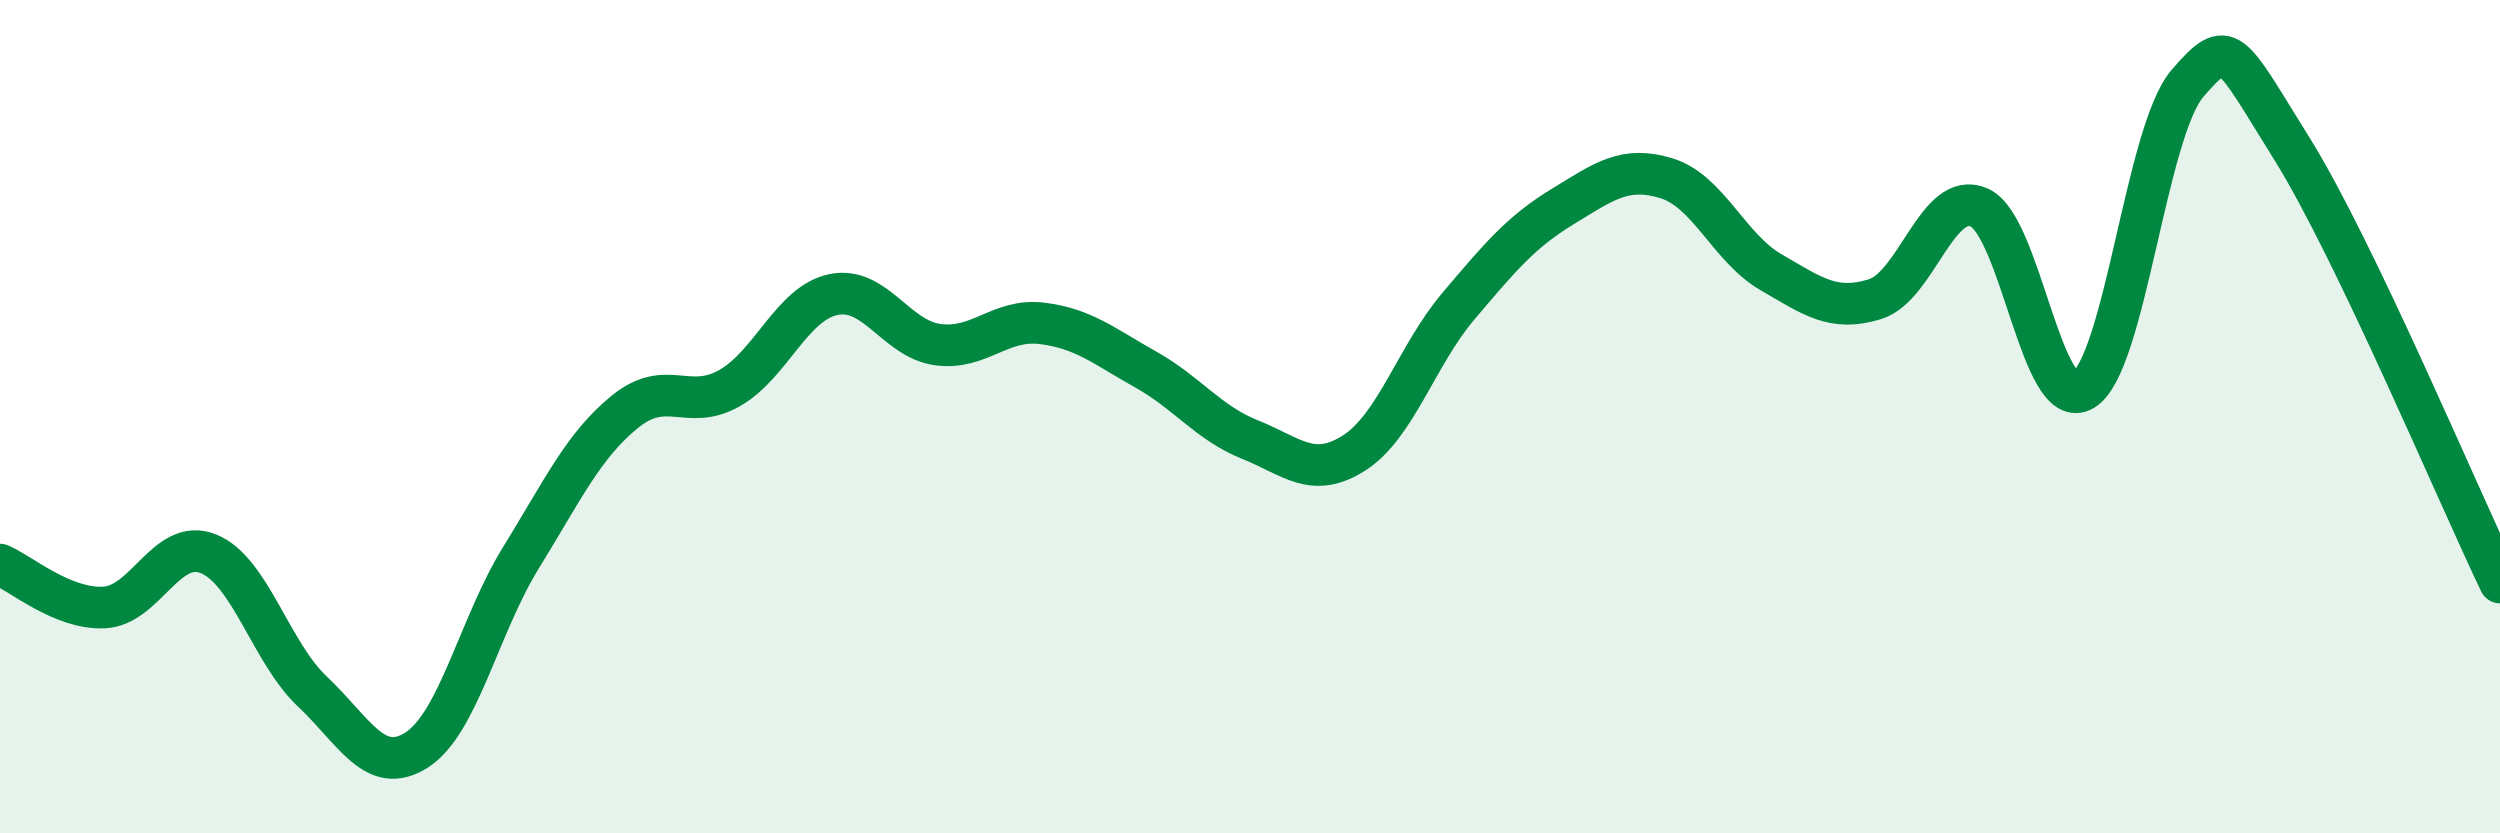
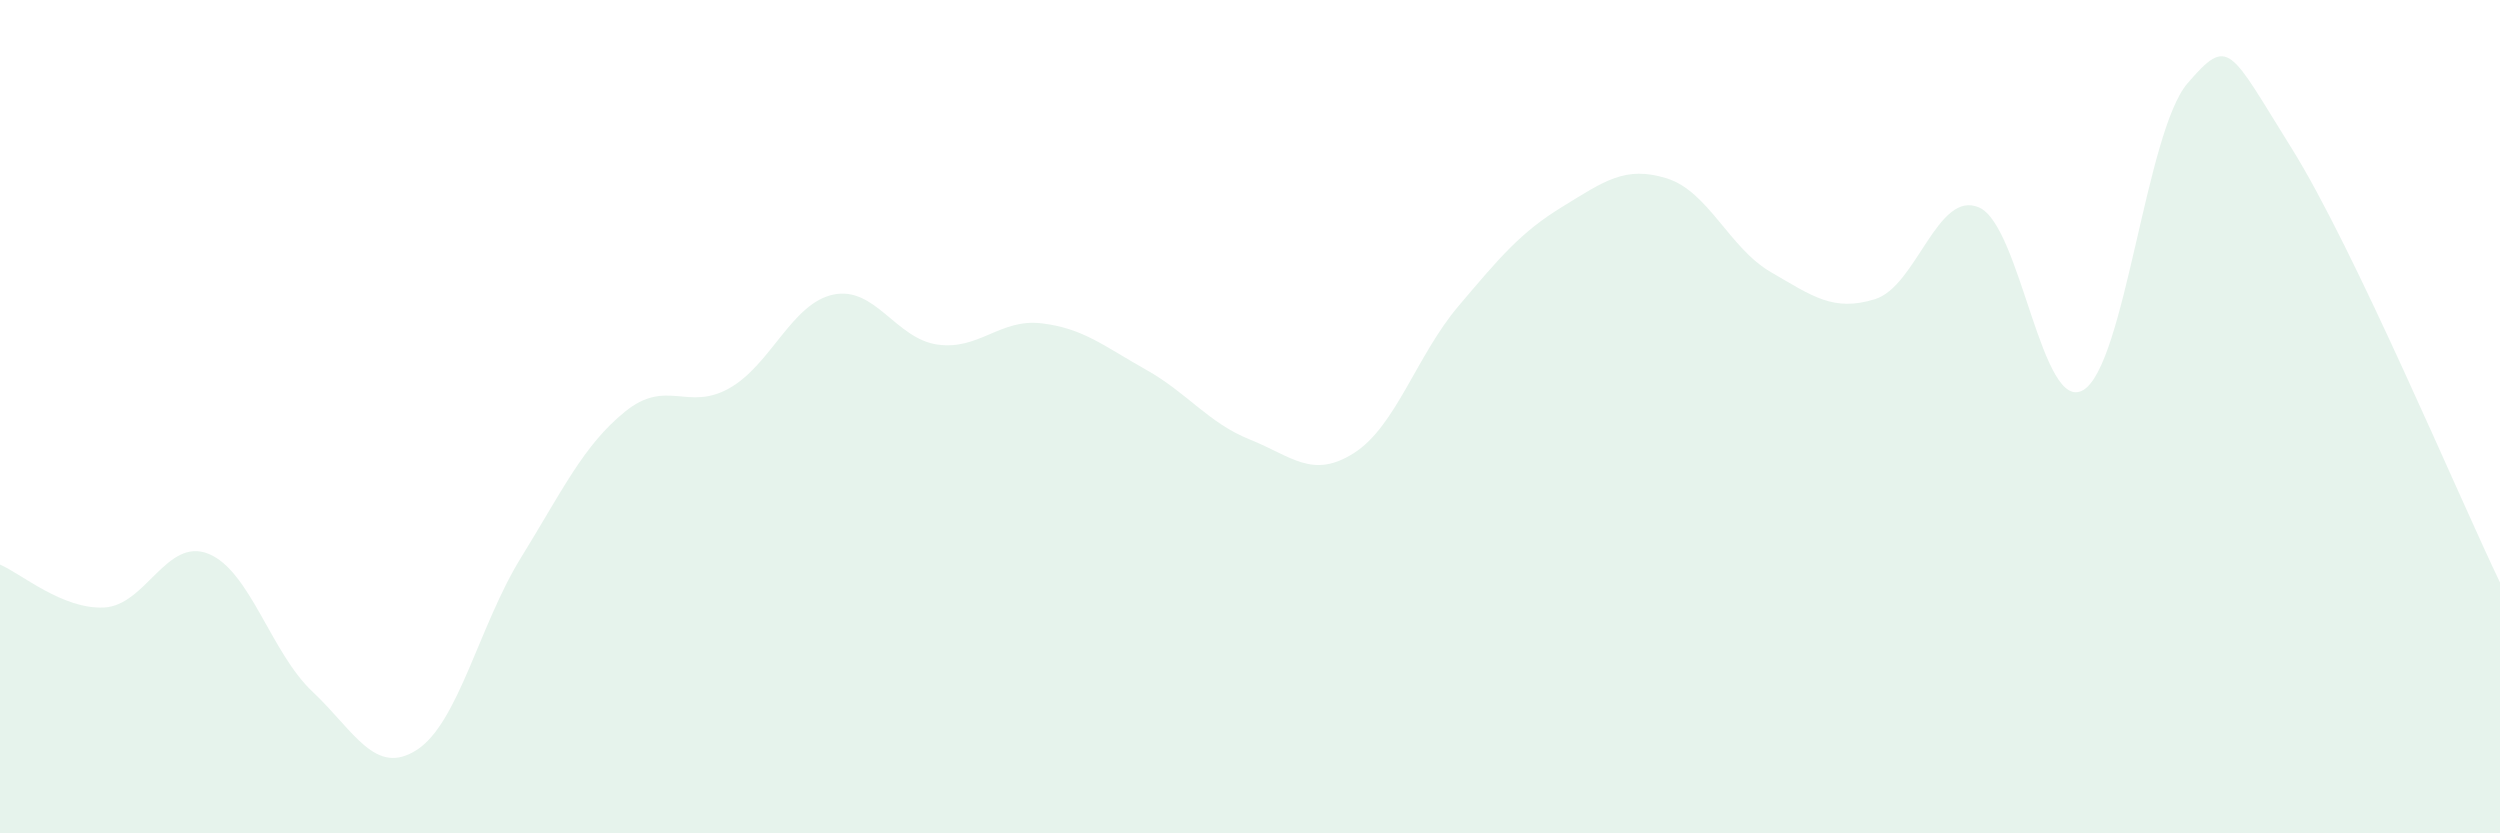
<svg xmlns="http://www.w3.org/2000/svg" width="60" height="20" viewBox="0 0 60 20">
  <path d="M 0,13.55 C 0.5,13.76 1.5,14.63 2.5,14.58 C 3.5,14.53 4,12.89 5,13.29 C 6,13.69 6.5,15.66 7.5,16.6 C 8.5,17.54 9,18.64 10,18 C 11,17.36 11.5,15.01 12.5,13.39 C 13.5,11.77 14,10.69 15,9.88 C 16,9.07 16.5,9.88 17.5,9.32 C 18.5,8.76 19,7.28 20,7.07 C 21,6.86 21.5,8.13 22.5,8.27 C 23.5,8.41 24,7.64 25,7.76 C 26,7.88 26.5,8.31 27.5,8.87 C 28.5,9.43 29,10.15 30,10.55 C 31,10.95 31.5,11.51 32.5,10.87 C 33.5,10.23 34,8.53 35,7.35 C 36,6.17 36.5,5.57 37.5,4.96 C 38.5,4.35 39,3.97 40,4.28 C 41,4.59 41.5,5.95 42.5,6.53 C 43.5,7.11 44,7.49 45,7.18 C 46,6.87 46.5,4.54 47.5,4.98 C 48.5,5.42 49,9.96 50,9.36 C 51,8.76 51.5,3.16 52.5,2 C 53.5,0.84 53.5,1.16 55,3.56 C 56.5,5.96 59,11.9 60,13.98L60 20L0 20Z" fill="#008740" opacity="0.1" stroke-linecap="round" stroke-linejoin="round" />
-   <path d="M 0,13.55 C 0.5,13.76 1.5,14.63 2.5,14.58 C 3.5,14.53 4,12.89 5,13.29 C 6,13.69 6.5,15.66 7.5,16.6 C 8.5,17.54 9,18.64 10,18 C 11,17.36 11.5,15.01 12.5,13.39 C 13.5,11.77 14,10.69 15,9.88 C 16,9.07 16.5,9.88 17.5,9.32 C 18.5,8.76 19,7.28 20,7.07 C 21,6.86 21.5,8.13 22.5,8.27 C 23.5,8.41 24,7.64 25,7.76 C 26,7.88 26.5,8.31 27.5,8.87 C 28.5,9.43 29,10.15 30,10.55 C 31,10.95 31.5,11.51 32.5,10.87 C 33.5,10.23 34,8.53 35,7.35 C 36,6.17 36.5,5.57 37.5,4.96 C 38.5,4.35 39,3.97 40,4.28 C 41,4.59 41.5,5.95 42.5,6.53 C 43.5,7.11 44,7.49 45,7.18 C 46,6.87 46.5,4.54 47.5,4.98 C 48.5,5.42 49,9.96 50,9.36 C 51,8.76 51.5,3.16 52.5,2 C 53.5,0.84 53.5,1.16 55,3.56 C 56.5,5.96 59,11.9 60,13.98" stroke="#008740" stroke-width="1" fill="none" stroke-linecap="round" stroke-linejoin="round" />
</svg>